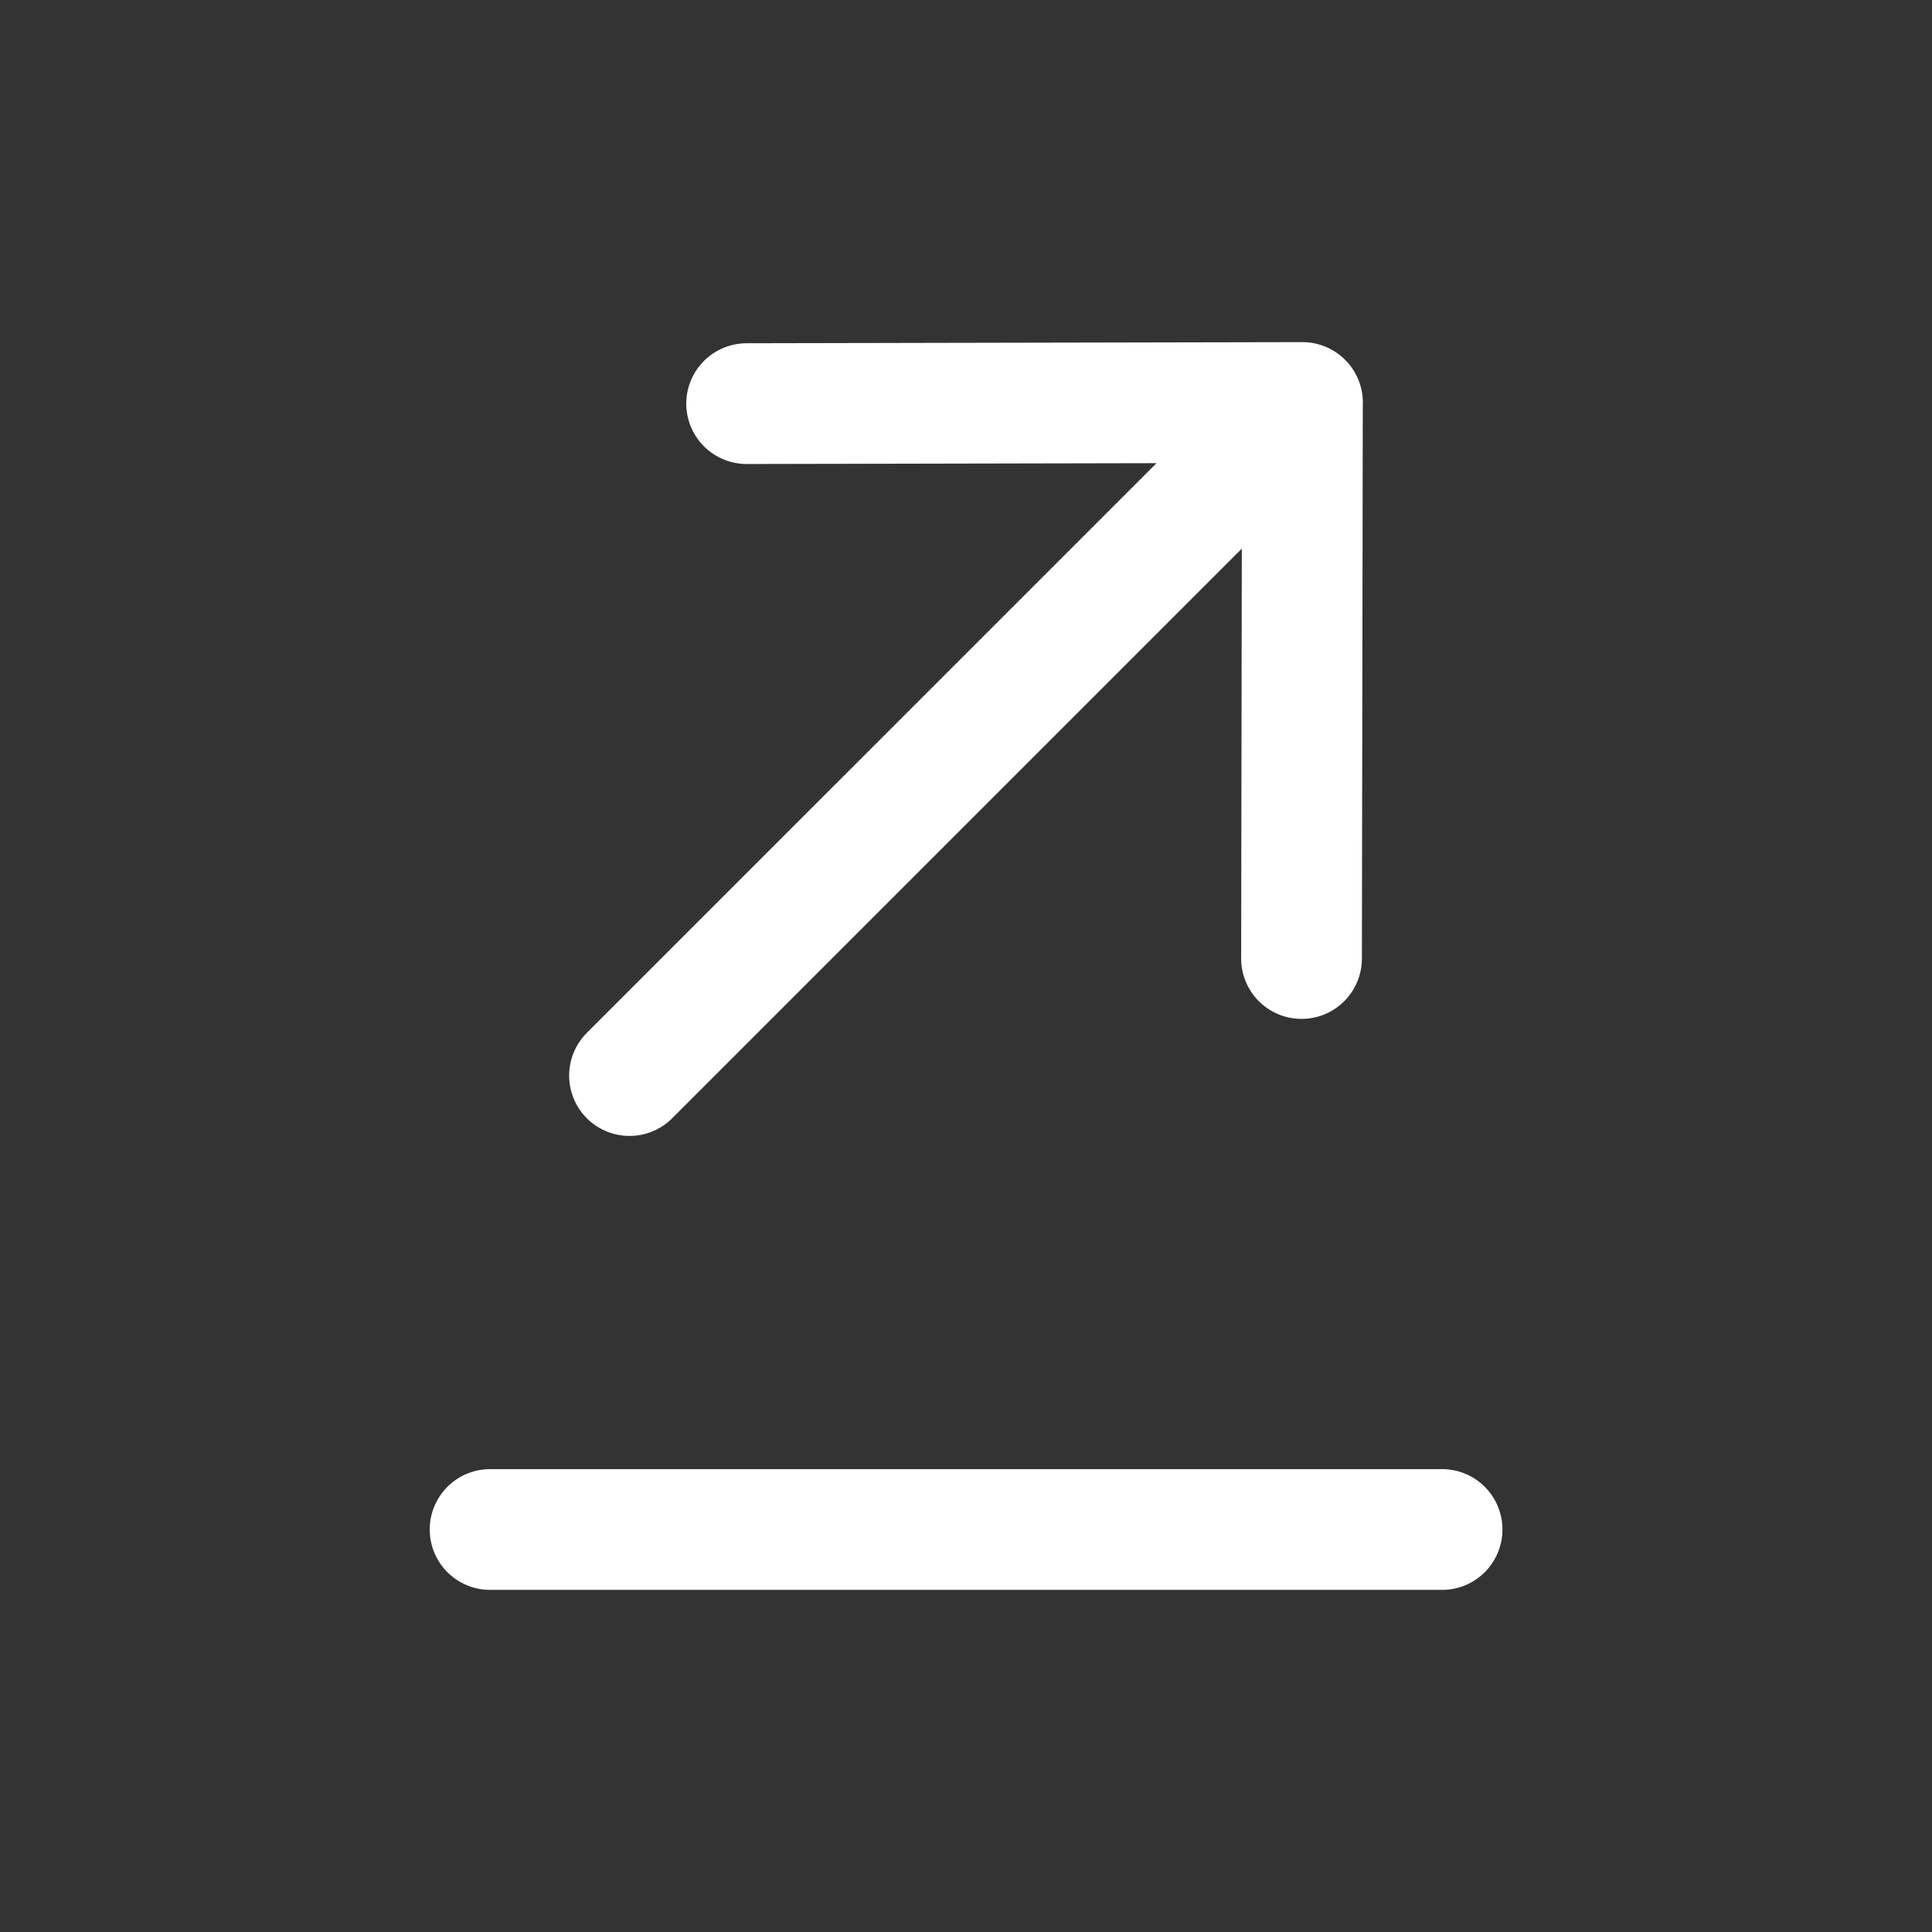
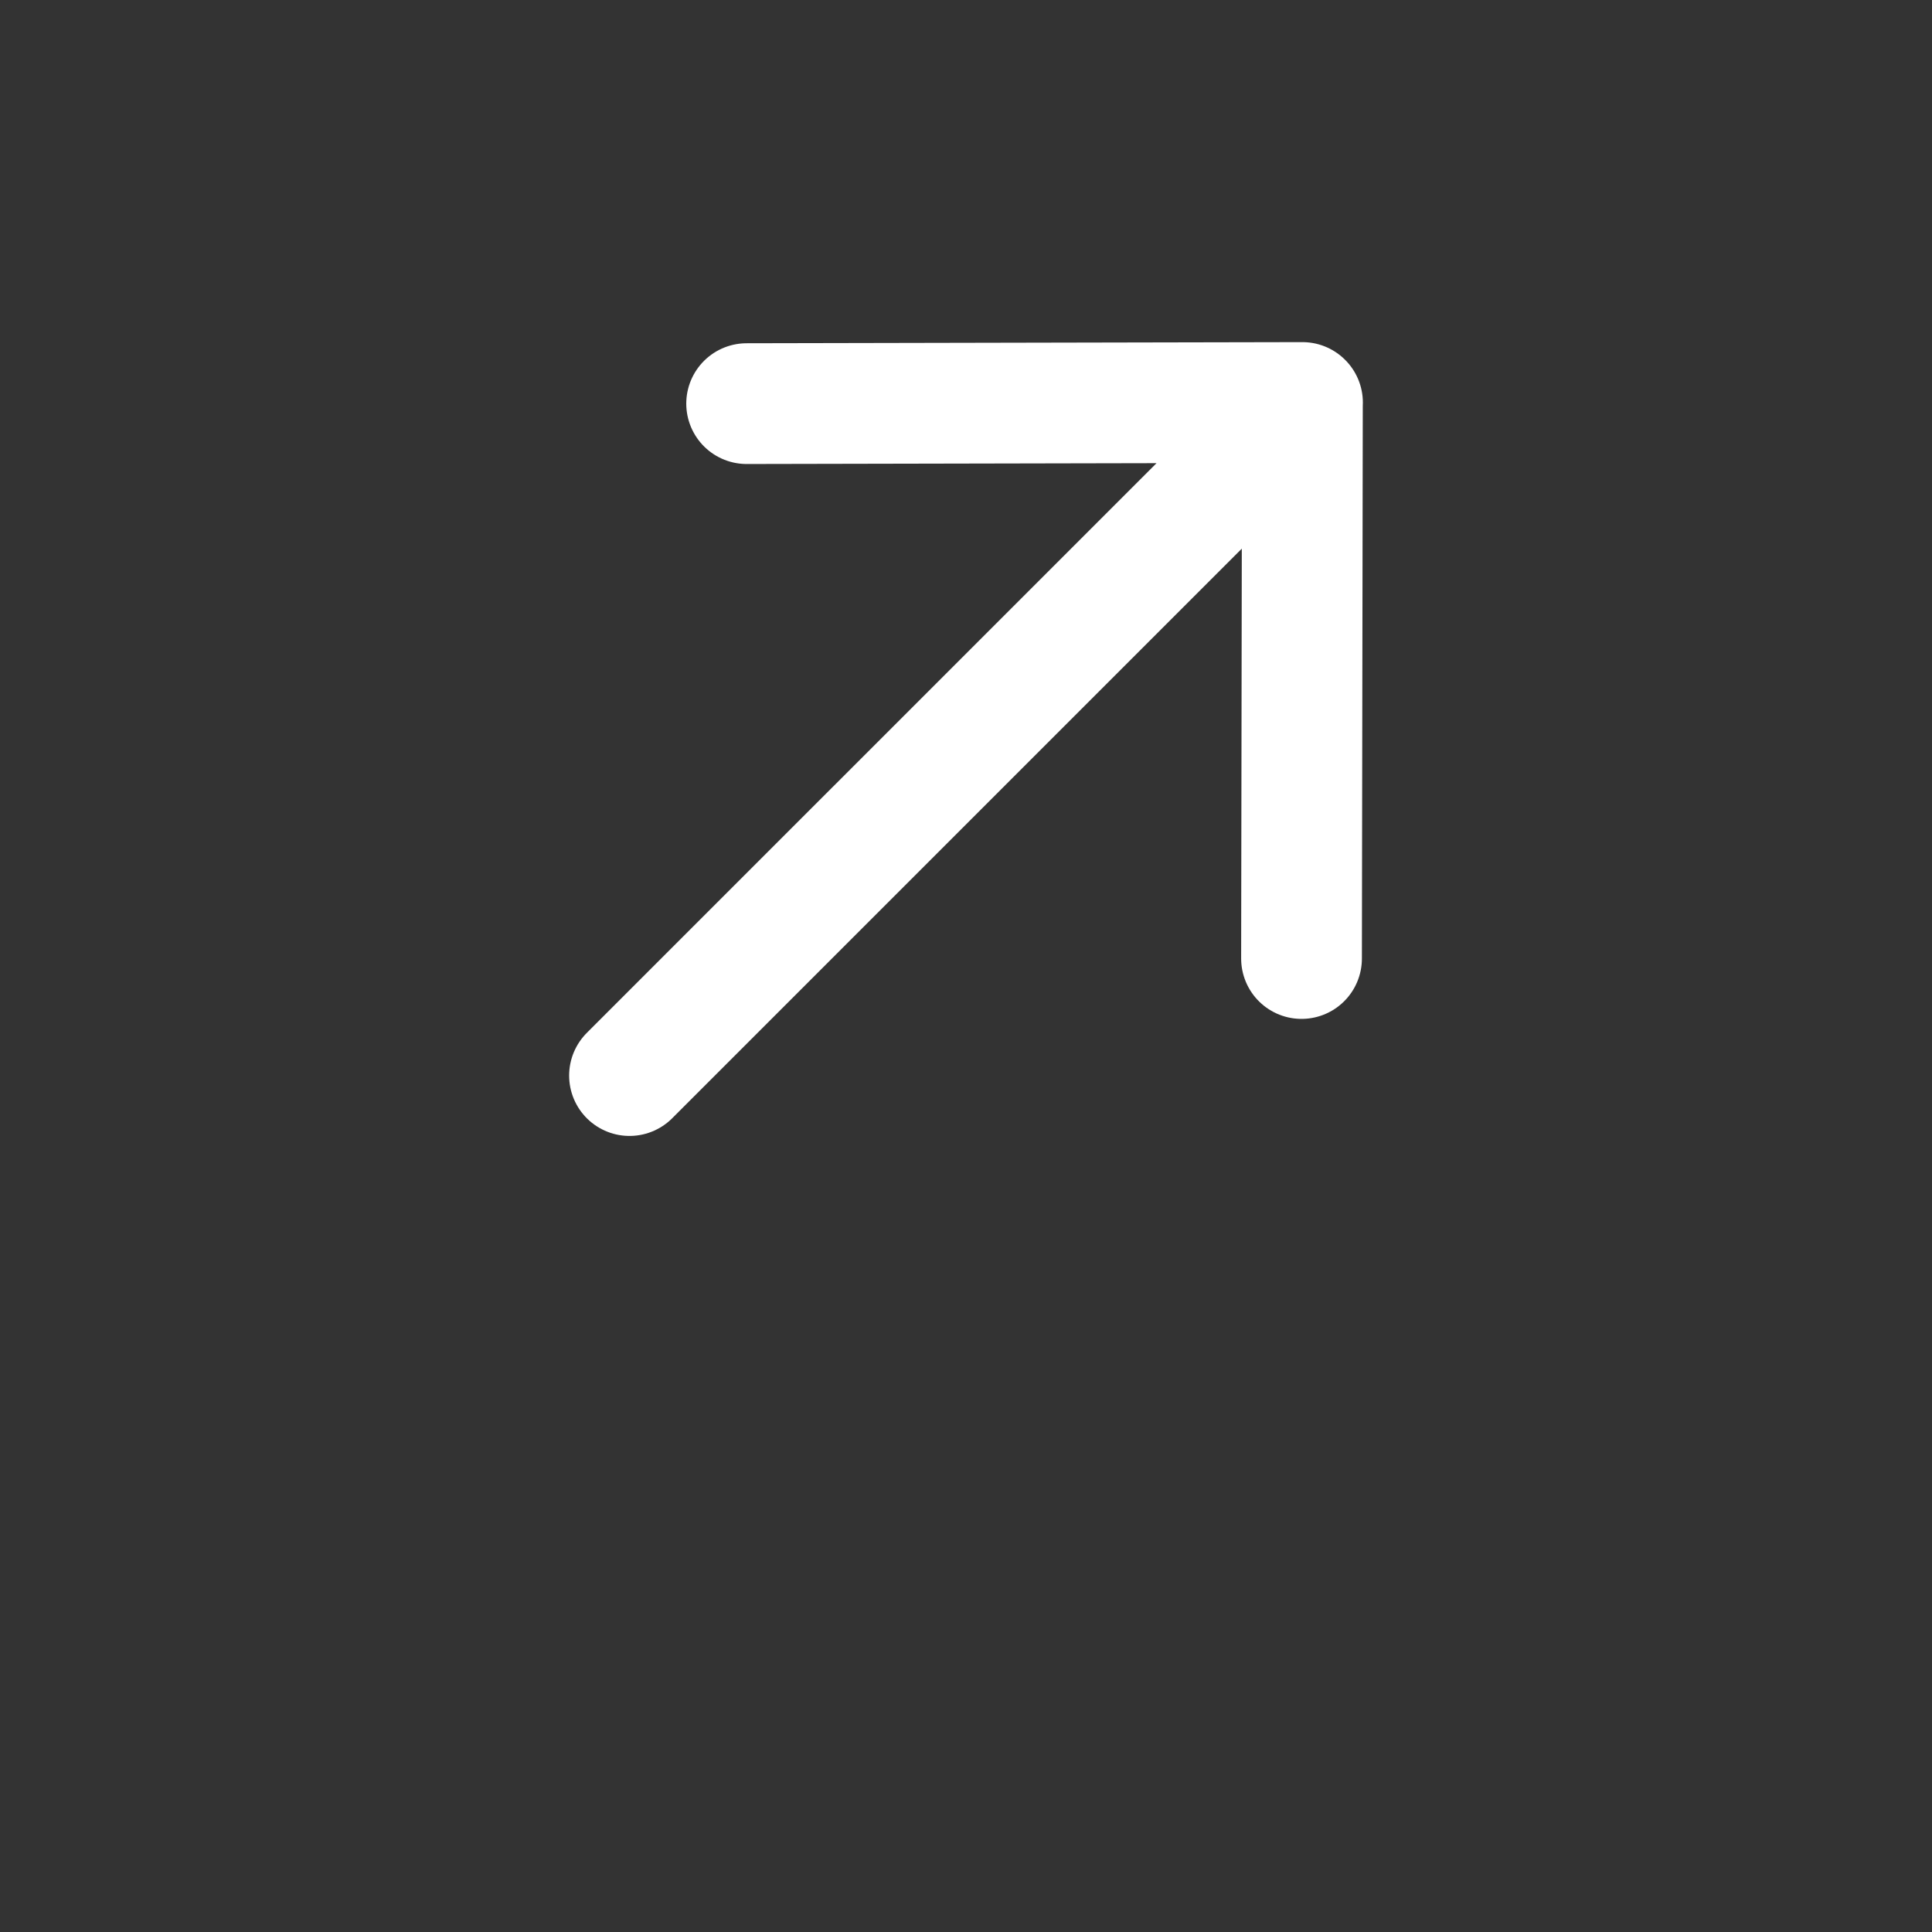
<svg xmlns="http://www.w3.org/2000/svg" width="24px" height="24px" viewBox="0 0 24 24" fill="none">
  <rect x="0" y="0" width="24" height="24" fill="#333333" stroke="none" />
  <path d="M16.18 5.001L7.82 13.361M16.168 11.907L16.179 5L9.275 5.014" stroke="#ffffff" stroke-width="1.5" stroke-linecap="round" stroke-linejoin="round" />
-   <path d="M17.914 19H6.088" stroke="#ffffff" stroke-width="1.5" stroke-linecap="round" stroke-linejoin="round" />
</svg>